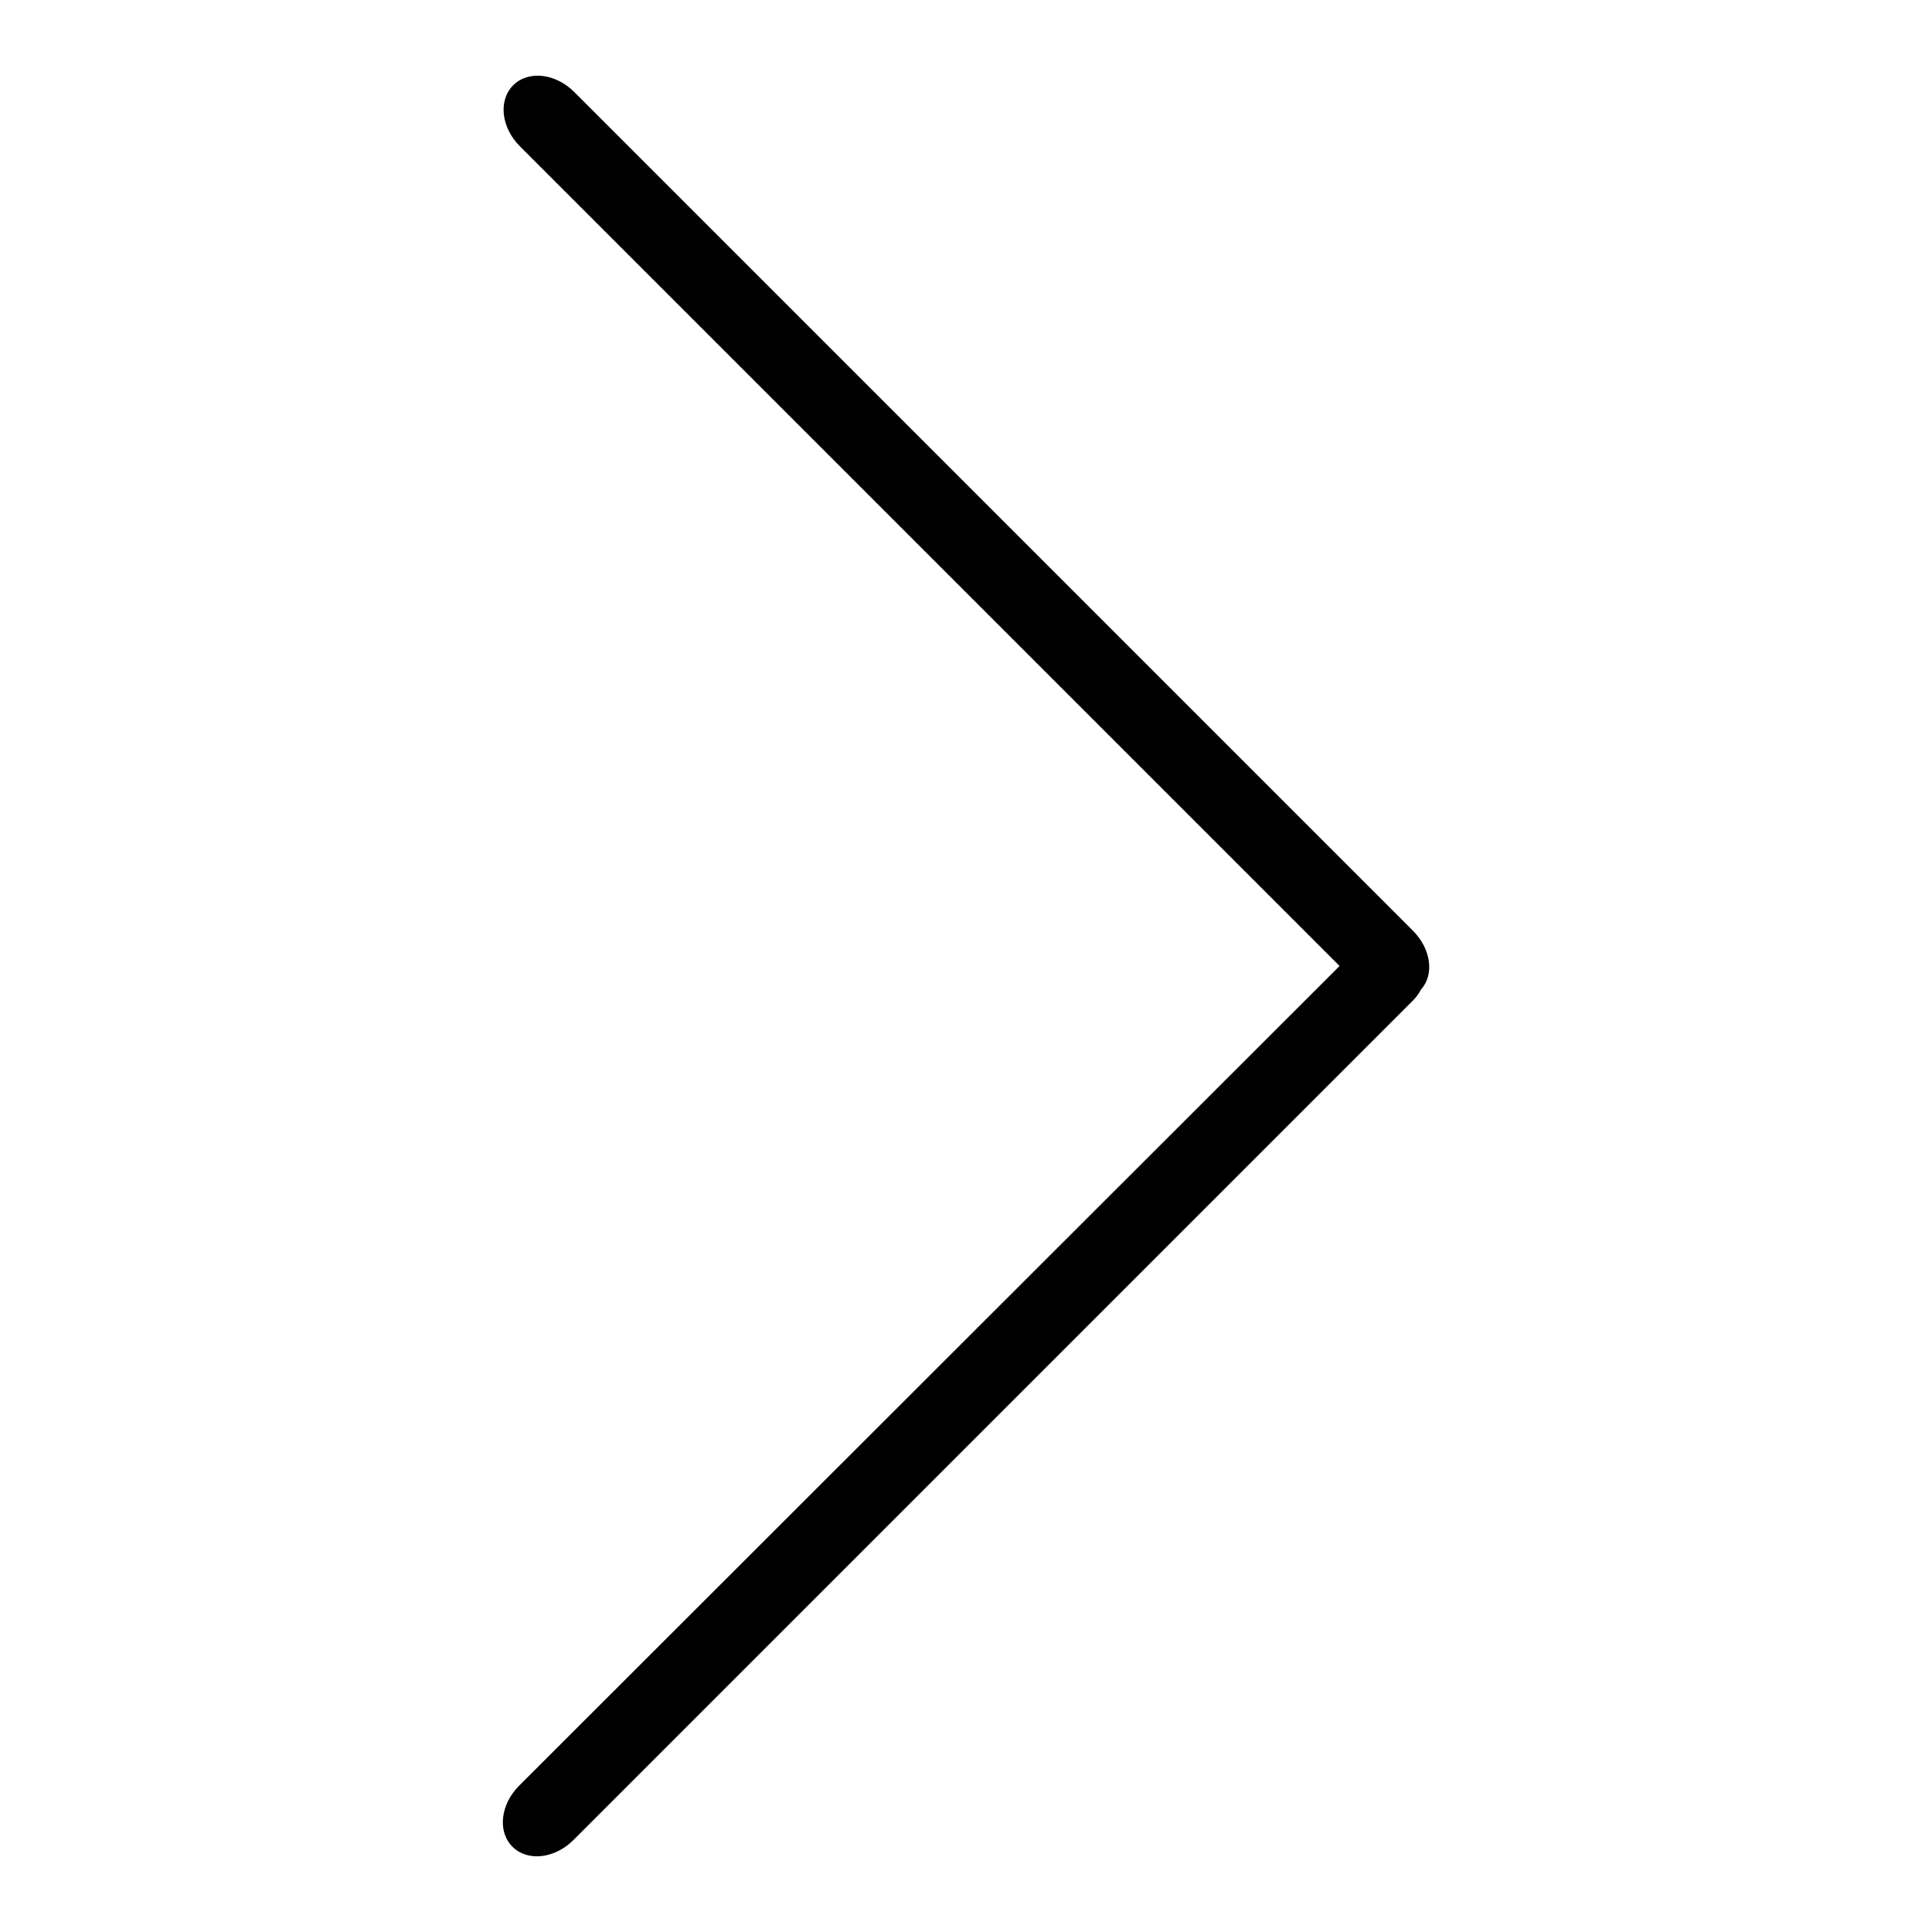
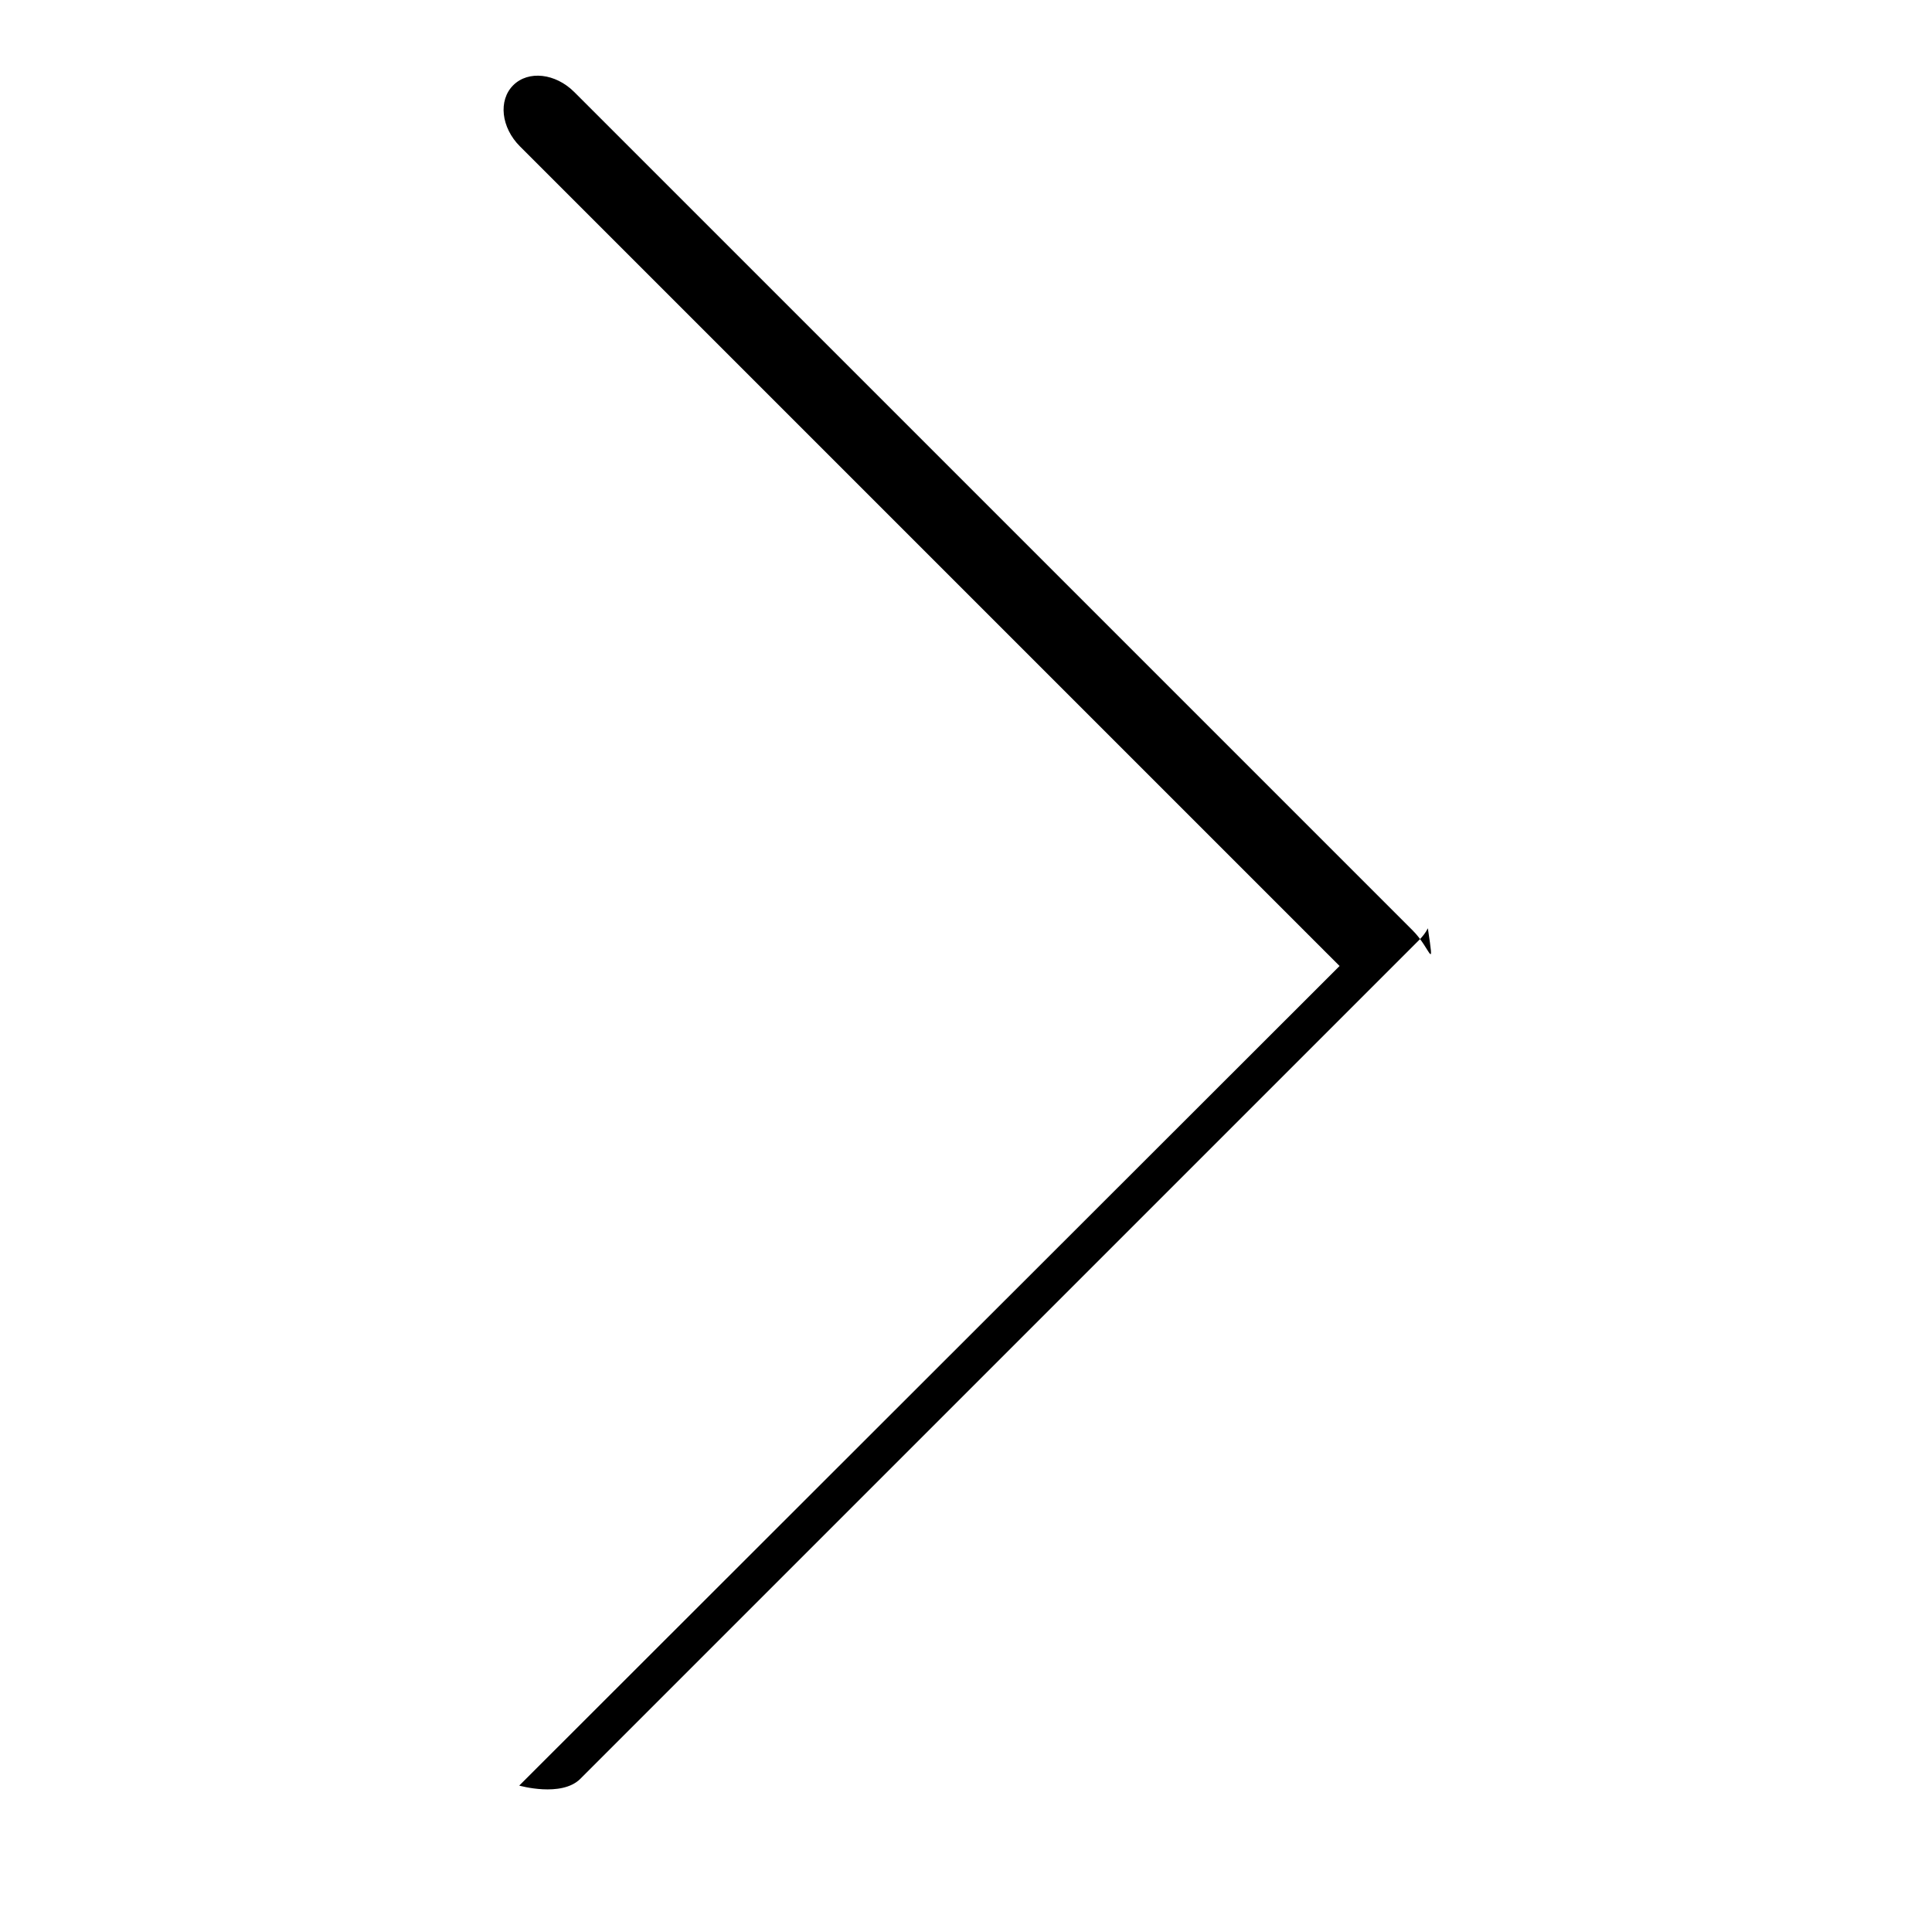
<svg xmlns="http://www.w3.org/2000/svg" version="1.1" x="0px" y="0px" viewBox="0 0 256 256" enable-background="new 0 0 256 256" xml:space="preserve">
  <g>
-     <path fill="#000000" d="M187.2,123.3L76.1,12.2C73.6,9.7,70,9.3,68,11.3c-2,2-1.6,5.6,0.9,8.1l108.6,108.6L68.8,236.6 c-2.5,2.5-2.9,6.1-0.9,8.1s5.6,1.6,8.1-0.9l111.1-111.1c0.5-0.5,0.9-1,1.2-1.6C190.1,129.1,189.6,125.7,187.2,123.3z" />
+     <path fill="#000000" d="M187.2,123.3L76.1,12.2C73.6,9.7,70,9.3,68,11.3c-2,2-1.6,5.6,0.9,8.1l108.6,108.6L68.8,236.6 s5.6,1.6,8.1-0.9l111.1-111.1c0.5-0.5,0.9-1,1.2-1.6C190.1,129.1,189.6,125.7,187.2,123.3z" />
  </g>
</svg>